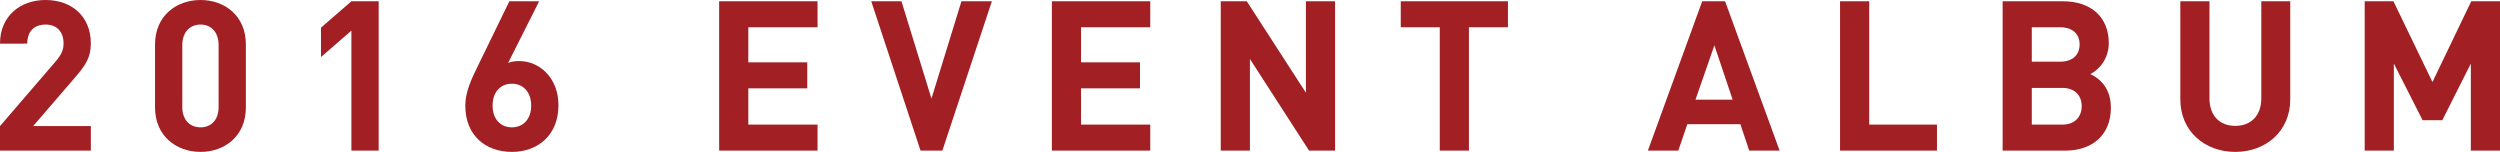
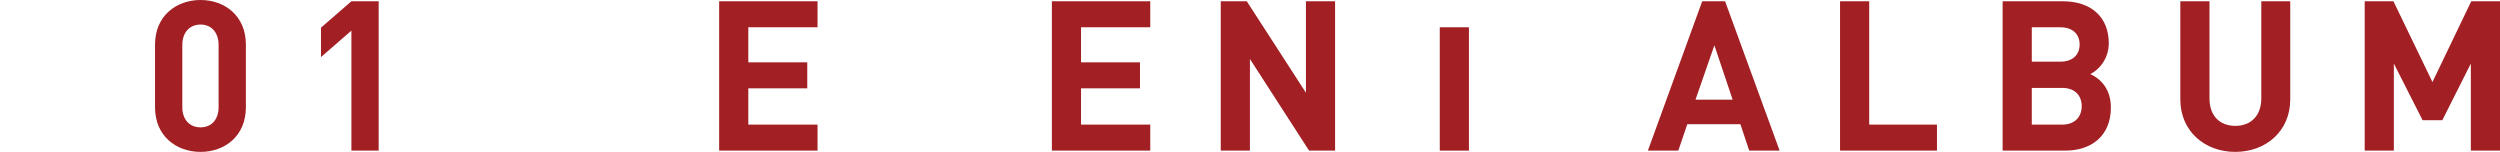
<svg xmlns="http://www.w3.org/2000/svg" version="1.1" x="0px" y="0px" width="715.01px" height="43.44px" viewBox="0 0 715.01 43.44" style="enable-background:new 0 0 715.01 43.44;" xml:space="preserve">
  <style type="text/css">
	.st0{fill:#A21F24;}
</style>
  <defs>
</defs>
  <g>
-     <path class="st0" d="M0,43.08v-7.02l15.96-18.54c1.56-1.86,2.22-3.18,2.22-5.16c0-3.18-1.86-5.34-5.16-5.34   c-2.58,0-5.22,1.32-5.22,5.46H0C0,4.68,5.7,0,13.02,0c7.56,0,12.96,4.74,12.96,12.42c0,4.14-1.62,6.36-4.56,9.78L9.48,36.06h16.5   v7.02H0z" />
    <path class="st0" d="M57.36,43.44c-6.96,0-13.02-4.56-13.02-12.72v-18C44.34,4.56,50.4,0,57.36,0s12.96,4.56,12.96,12.72v18   C70.32,38.88,64.32,43.44,57.36,43.44z M62.52,12.84c0-3.6-2.1-5.82-5.16-5.82s-5.22,2.22-5.22,5.82v17.82   c0,3.6,2.16,5.76,5.22,5.76s5.16-2.16,5.16-5.76V12.84z" />
    <path class="st0" d="M100.5,43.08V8.76l-8.7,7.56v-8.4l8.7-7.56h7.8v42.72H100.5z" />
-     <path class="st0" d="M146.4,43.44c-7.56,0-13.32-4.74-13.32-13.2c0-3.9,1.68-7.5,3.6-11.4l9-18.48h8.52L145.32,18   c1.02-0.42,2.16-0.54,3.18-0.54c5.76,0,11.22,4.74,11.22,12.66C159.72,38.52,153.96,43.44,146.4,43.44z M146.4,23.94   c-3.18,0-5.52,2.28-5.52,6.24s2.34,6.24,5.52,6.24s5.52-2.28,5.52-6.24C151.92,26.4,149.7,23.94,146.4,23.94z" />
    <path class="st0" d="M205.68,43.08V0.36h28.14V7.8h-19.8v10.02h16.86v7.44h-16.86v10.38h19.8v7.44H205.68z" />
-     <path class="st0" d="M269.52,43.08h-6.24l-14.1-42.72h8.64l8.58,27.84l8.58-27.84h8.7L269.52,43.08z" />
    <path class="st0" d="M300.84,43.08V0.36h28.14V7.8h-19.8v10.02h16.86v7.44h-16.86v10.38h19.8v7.44H300.84z" />
    <path class="st0" d="M374.4,43.08l-16.92-26.22v26.22h-8.34V0.36h7.44l16.92,26.16V0.36h8.34v42.72H374.4z" />
-     <path class="st0" d="M420.12,7.8v35.28h-8.34V7.8h-11.16V0.36h30.66V7.8H420.12z" />
+     <path class="st0" d="M420.12,7.8v35.28h-8.34V7.8h-11.16h30.66V7.8H420.12z" />
    <path class="st0" d="M500.28,43.08l-2.52-7.56h-15.18L480,43.08h-8.7l15.54-42.72h6.54l15.6,42.72H500.28z M490.32,12.96   l-5.4,15.54h10.62L490.32,12.96z" />
    <path class="st0" d="M526.26,43.08V0.36h8.34v35.28h19.38v7.44H526.26z" />
    <path class="st0" d="M590.64,43.08h-17.88V0.36h17.16c8.34,0,13.2,4.68,13.2,12c0,4.74-3.12,7.8-5.28,8.82   c2.58,1.2,5.88,3.9,5.88,9.6C603.72,38.76,598.26,43.08,590.64,43.08z M589.26,7.8h-8.16v9.84h8.16c3.54,0,5.52-1.98,5.52-4.92   S592.8,7.8,589.26,7.8z M589.8,25.14h-8.7v10.5h8.7c3.78,0,5.58-2.4,5.58-5.28S593.58,25.14,589.8,25.14z" />
    <path class="st0" d="M639.3,43.44c-8.76,0-15.72-5.94-15.72-15V0.36h8.34v27.78c0,4.92,2.88,7.86,7.38,7.86s7.44-2.94,7.44-7.86   V0.36h8.28v28.08C655.02,37.5,648.06,43.44,639.3,43.44z" />
    <path class="st0" d="M706.67,43.08v-24.9l-8.16,16.2h-5.64l-8.22-16.2v24.9h-8.34V0.36h8.22l11.16,23.1l11.1-23.1h8.22v42.72   H706.67z" />
  </g>
</svg>